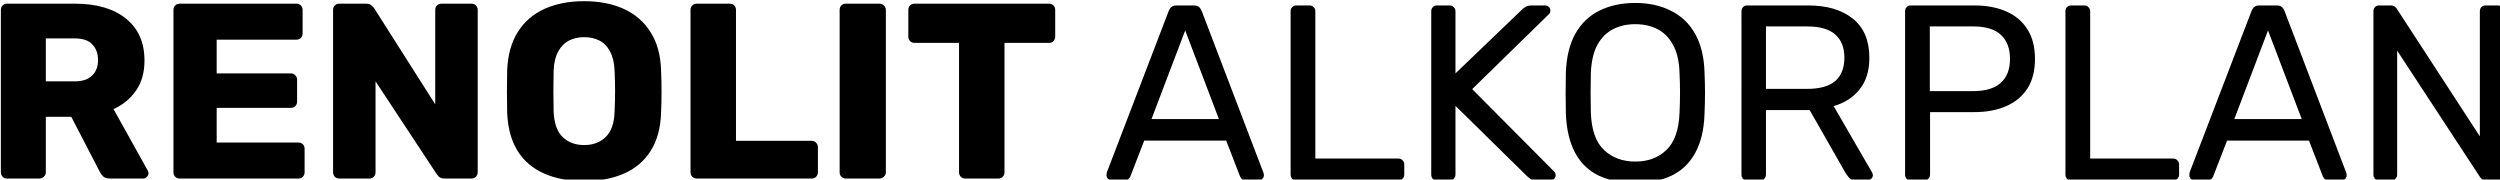
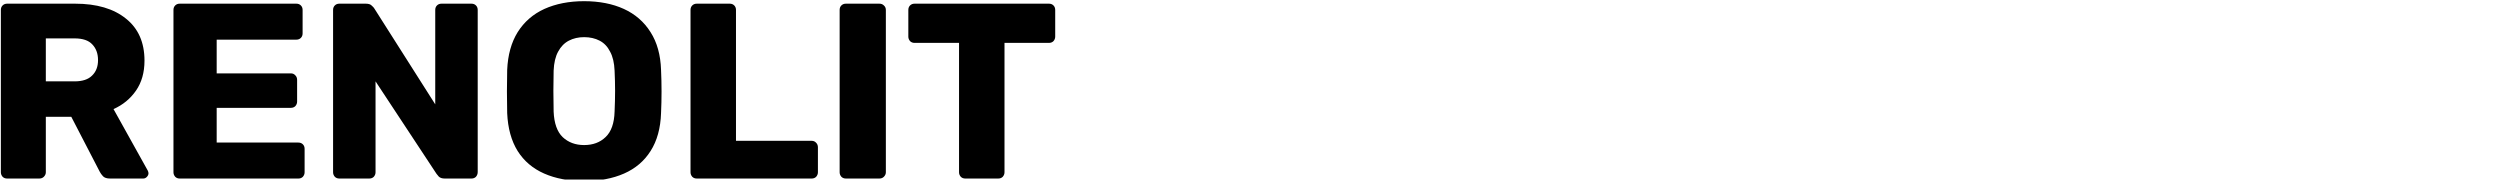
<svg xmlns="http://www.w3.org/2000/svg" width="360.876" height="25.92" fill="currentColor" viewBox="0 0 95.482 6.858">
  <path d="M80.836 134.044q-.396 0-.648-.252-.252-.288-.252-.648v-23.4q0-.396.252-.648t.648-.252h9.792q4.68 0 7.344 2.16 2.664 2.124 2.664 6.048 0 2.556-1.224 4.32-1.224 1.764-3.24 2.664l4.932 8.856q.108.216.108.396 0 .288-.252.54-.216.216-.504.216h-4.788q-.684 0-1.008-.324-.324-.36-.468-.648l-4.104-7.92h-3.672v7.992q0 .36-.288.648-.252.252-.648.252zm5.58-14.004h4.14q1.692 0 2.52-.828.864-.828.864-2.232 0-1.404-.828-2.268-.792-.864-2.556-.864h-4.14zm19.296 14.004q-.396 0-.648-.252-.252-.288-.252-.648v-23.4q0-.396.252-.648t.648-.252h16.812q.396 0 .648.252t.252.648v3.384q0 .396-.252.648t-.648.252h-11.484v4.86h10.692q.396 0 .648.288.252.252.252.648v3.132q0 .36-.252.648-.252.252-.648.252h-10.692v5.004h11.772q.396 0 .648.252t.252.648v3.384q0 .36-.252.648-.252.252-.648.252zm23.004 0q-.396 0-.648-.252-.252-.288-.252-.648v-23.4q0-.396.252-.648t.648-.252h3.816q.612 0 .864.288.288.252.36.396l8.784 13.824v-13.608q0-.396.252-.648t.648-.252h4.32q.396 0 .648.252t.252.648v23.364q0 .396-.252.684-.252.252-.648.252h-3.852q-.576 0-.864-.288-.252-.288-.324-.396l-8.784-13.32v13.104q0 .36-.252.648-.252.252-.648.252zm35.28.36q-3.312 0-5.76-1.08t-3.816-3.24q-1.368-2.196-1.512-5.472-.036-1.548-.036-3.096 0-1.584.036-3.132.144-3.24 1.512-5.436 1.404-2.232 3.852-3.348 2.484-1.116 5.724-1.116 3.276 0 5.724 1.116 2.448 1.116 3.852 3.348 1.404 2.196 1.512 5.436.072 1.548.072 3.132 0 1.548-.072 3.096-.108 3.276-1.512 5.472-1.368 2.16-3.816 3.24-2.448 1.08-5.76 1.08zm0-5.184q1.908 0 3.096-1.152 1.224-1.152 1.296-3.672.072-1.584.072-2.988t-.072-2.916q-.072-1.692-.648-2.736-.54-1.08-1.512-1.584t-2.232-.504q-1.224 0-2.196.504-.972.504-1.548 1.584-.576 1.044-.648 2.736-.036 1.512-.036 2.916t.036 2.988q.108 2.52 1.296 3.672 1.224 1.152 3.096 1.152zm16.236 4.824q-.396 0-.648-.252-.252-.288-.252-.648v-23.4q0-.396.252-.648t.648-.252h4.752q.396 0 .648.252t.252.648v18.864h10.908q.396 0 .648.288.252.252.252.648v3.6q0 .36-.252.648-.252.252-.648.252zm21.492 0q-.396 0-.648-.252-.252-.288-.252-.648v-23.4q0-.396.252-.648t.648-.252h4.824q.396 0 .648.252.288.252.288.648v23.4q0 .36-.288.648-.252.252-.648.252zm17.208 0q-.396 0-.648-.252-.252-.288-.252-.648v-18.648h-6.408q-.396 0-.648-.252-.252-.288-.252-.648v-3.852q0-.396.252-.648t.648-.252h19.368q.396 0 .648.252t.252.648v3.852q0 .36-.252.648-.252.252-.648.252h-6.408v18.648q0 .36-.252.648-.252.252-.648.252z" aria-label="RENOLIT" transform="matrix(.265 0 0 .265 -21.15 -28.703)" />
-   <path d="M127.551 296.366q-.288 0-.504-.216-.216-.216-.216-.504 0-.18.036-.396l8.928-23.292q.144-.36.396-.576.252-.216.756-.216h2.448q.504 0 .756.216t.396.576l8.892 23.292q.072.216.072.396 0 .288-.216.504-.216.216-.504.216h-1.836q-.432 0-.648-.216-.18-.216-.252-.396l-1.98-5.112h-11.808l-1.98 5.112q-.036.18-.252.396-.216.216-.648.216zm5.76-8.82h9.72l-4.86-12.78zm20.88 8.82q-.396 0-.612-.216-.216-.252-.216-.612v-23.544q0-.36.216-.576.216-.252.612-.252h1.908q.36 0 .576.252.252.216.252.576v21.24h11.952q.396 0 .612.252.252.216.252.612v1.44q0 .36-.252.612-.216.216-.612.216zm20.268 0q-.396 0-.612-.216-.216-.252-.216-.612V272.03q0-.396.216-.612.216-.252.612-.252h1.8q.396 0 .612.252.252.216.252.612v8.928l9.612-9.216q.144-.144.468-.36.36-.216.936-.216h1.944q.288 0 .504.216.216.216.216.504 0 .288-.144.468l-11.124 10.872 11.844 11.916q.18.216.18.504 0 .288-.216.504-.216.216-.504.216h-2.016q-.612 0-.936-.216-.324-.252-.468-.396l-10.296-10.116v9.9q0 .36-.252.612-.216.216-.612.216zm28.584.36q-3.096 0-5.292-1.044-2.196-1.08-3.384-3.276-1.188-2.232-1.332-5.58-.036-1.584-.036-3.024 0-1.476.036-3.06.144-3.312 1.368-5.508 1.26-2.232 3.456-3.312 2.232-1.116 5.184-1.116 2.916 0 5.112 1.116 2.232 1.08 3.492 3.312 1.26 2.196 1.368 5.508.072 1.584.072 3.06 0 1.44-.072 3.024-.108 3.348-1.332 5.58-1.188 2.196-3.384 3.276-2.196 1.044-5.256 1.044zm0-3.06q2.736 0 4.464-1.656 1.764-1.656 1.908-5.364.072-1.62.072-2.88 0-1.296-.072-2.88-.072-2.484-.936-4.032-.828-1.548-2.232-2.268-1.404-.72-3.204-.72-1.8 0-3.204.72-1.404.72-2.268 2.268-.828 1.548-.936 4.032-.036 1.584-.036 2.88 0 1.26.036 2.88.144 3.708 1.908 5.364 1.764 1.656 4.5 1.656zm16.128 2.7q-.396 0-.612-.216-.216-.252-.216-.612V272.03q0-.396.216-.612.216-.252.612-.252h8.784q4.068 0 6.444 1.908 2.376 1.908 2.376 5.652 0 2.772-1.404 4.536-1.368 1.728-3.744 2.412l5.544 9.576q.108.216.108.396 0 .288-.252.504-.216.216-.504.216h-1.728q-.612 0-.9-.324-.288-.324-.504-.648l-5.22-9.144h-6.3v9.288q0 .36-.252.612-.216.216-.612.216zm2.7-13.176h5.94q2.7 0 4.032-1.116 1.332-1.152 1.332-3.384 0-2.196-1.332-3.348-1.296-1.152-4.032-1.152h-5.94zm20.88 13.176q-.396 0-.612-.216-.216-.252-.216-.612V272.03q0-.396.216-.612.216-.252.612-.252h9.144q2.664 0 4.608.864 1.98.864 3.06 2.592 1.08 1.692 1.08 4.248t-1.08 4.248q-1.08 1.692-3.06 2.556-1.944.864-4.608.864h-6.372v9q0 .36-.252.612-.216.216-.612.216zm2.736-12.852h6.228q2.664 0 3.996-1.188 1.332-1.188 1.332-3.456 0-2.232-1.296-3.456-1.296-1.224-4.032-1.224h-6.228zm20.376 12.852q-.396 0-.612-.216-.216-.252-.216-.612v-23.544q0-.36.216-.576.216-.252.612-.252h1.908q.36 0 .576.252.252.216.252.576v21.24h11.952q.396 0 .612.252.252.216.252.612v1.44q0 .36-.252.612-.216.216-.612.216zm17.748 0q-.288 0-.504-.216-.216-.216-.216-.504 0-.18.036-.396l8.928-23.292q.144-.36.396-.576.252-.216.756-.216h2.448q.504 0 .756.216t.396.576l8.892 23.292q.072.216.072.396 0 .288-.216.504-.216.216-.504.216h-1.836q-.432 0-.648-.216-.18-.216-.252-.396l-1.98-5.112h-11.808l-1.98 5.112q-.036.18-.252.396-.216.216-.648.216zm5.76-8.82h9.72l-4.86-12.78zm20.88 8.82q-.396 0-.612-.216-.216-.252-.216-.612V272.03q0-.396.216-.612.216-.252.612-.252h1.656q.432 0 .648.216.216.18.252.288l11.952 18.36v-18q0-.396.216-.612.216-.252.612-.252h1.728q.396 0 .612.252.252.216.252.612v23.472q0 .36-.252.612-.216.252-.576.252h-1.728q-.396 0-.612-.216-.18-.216-.252-.288l-11.916-18.18v17.856q0 .36-.252.612-.216.216-.612.216z" aria-label="ALKORPLAN" transform="matrix(.265 0 0 .265 8.651 -71.651)" />
</svg>